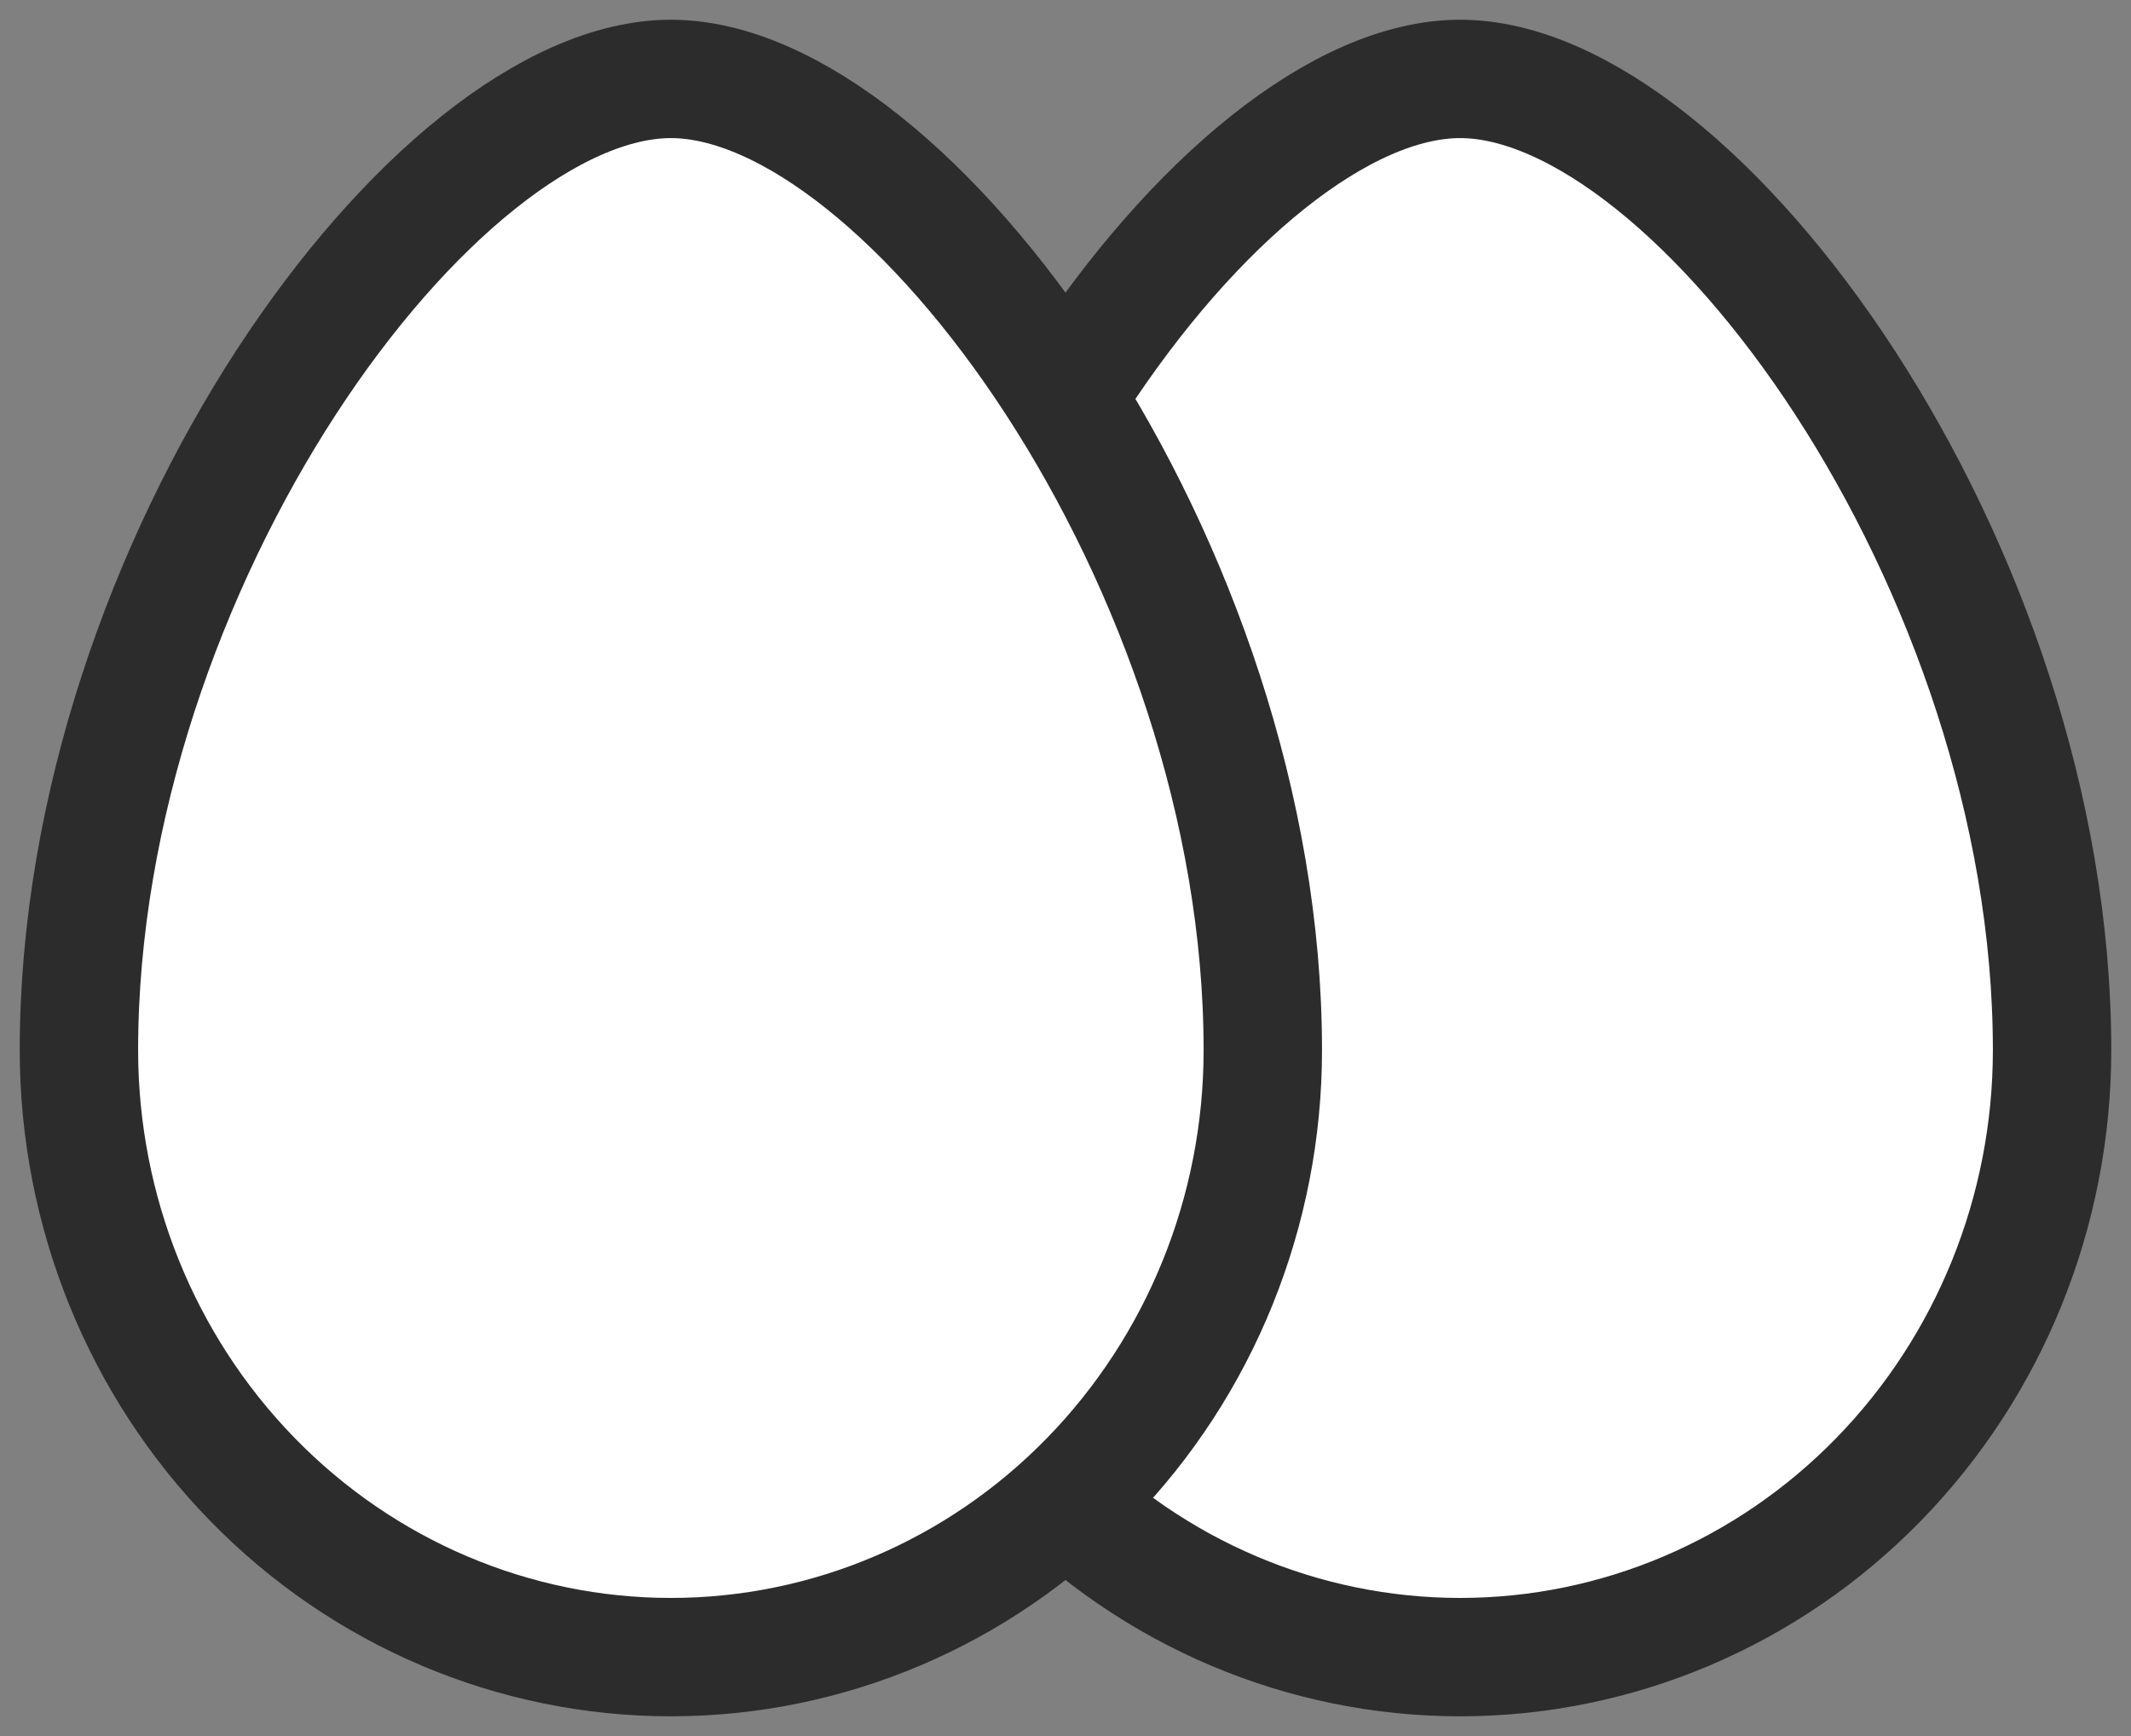
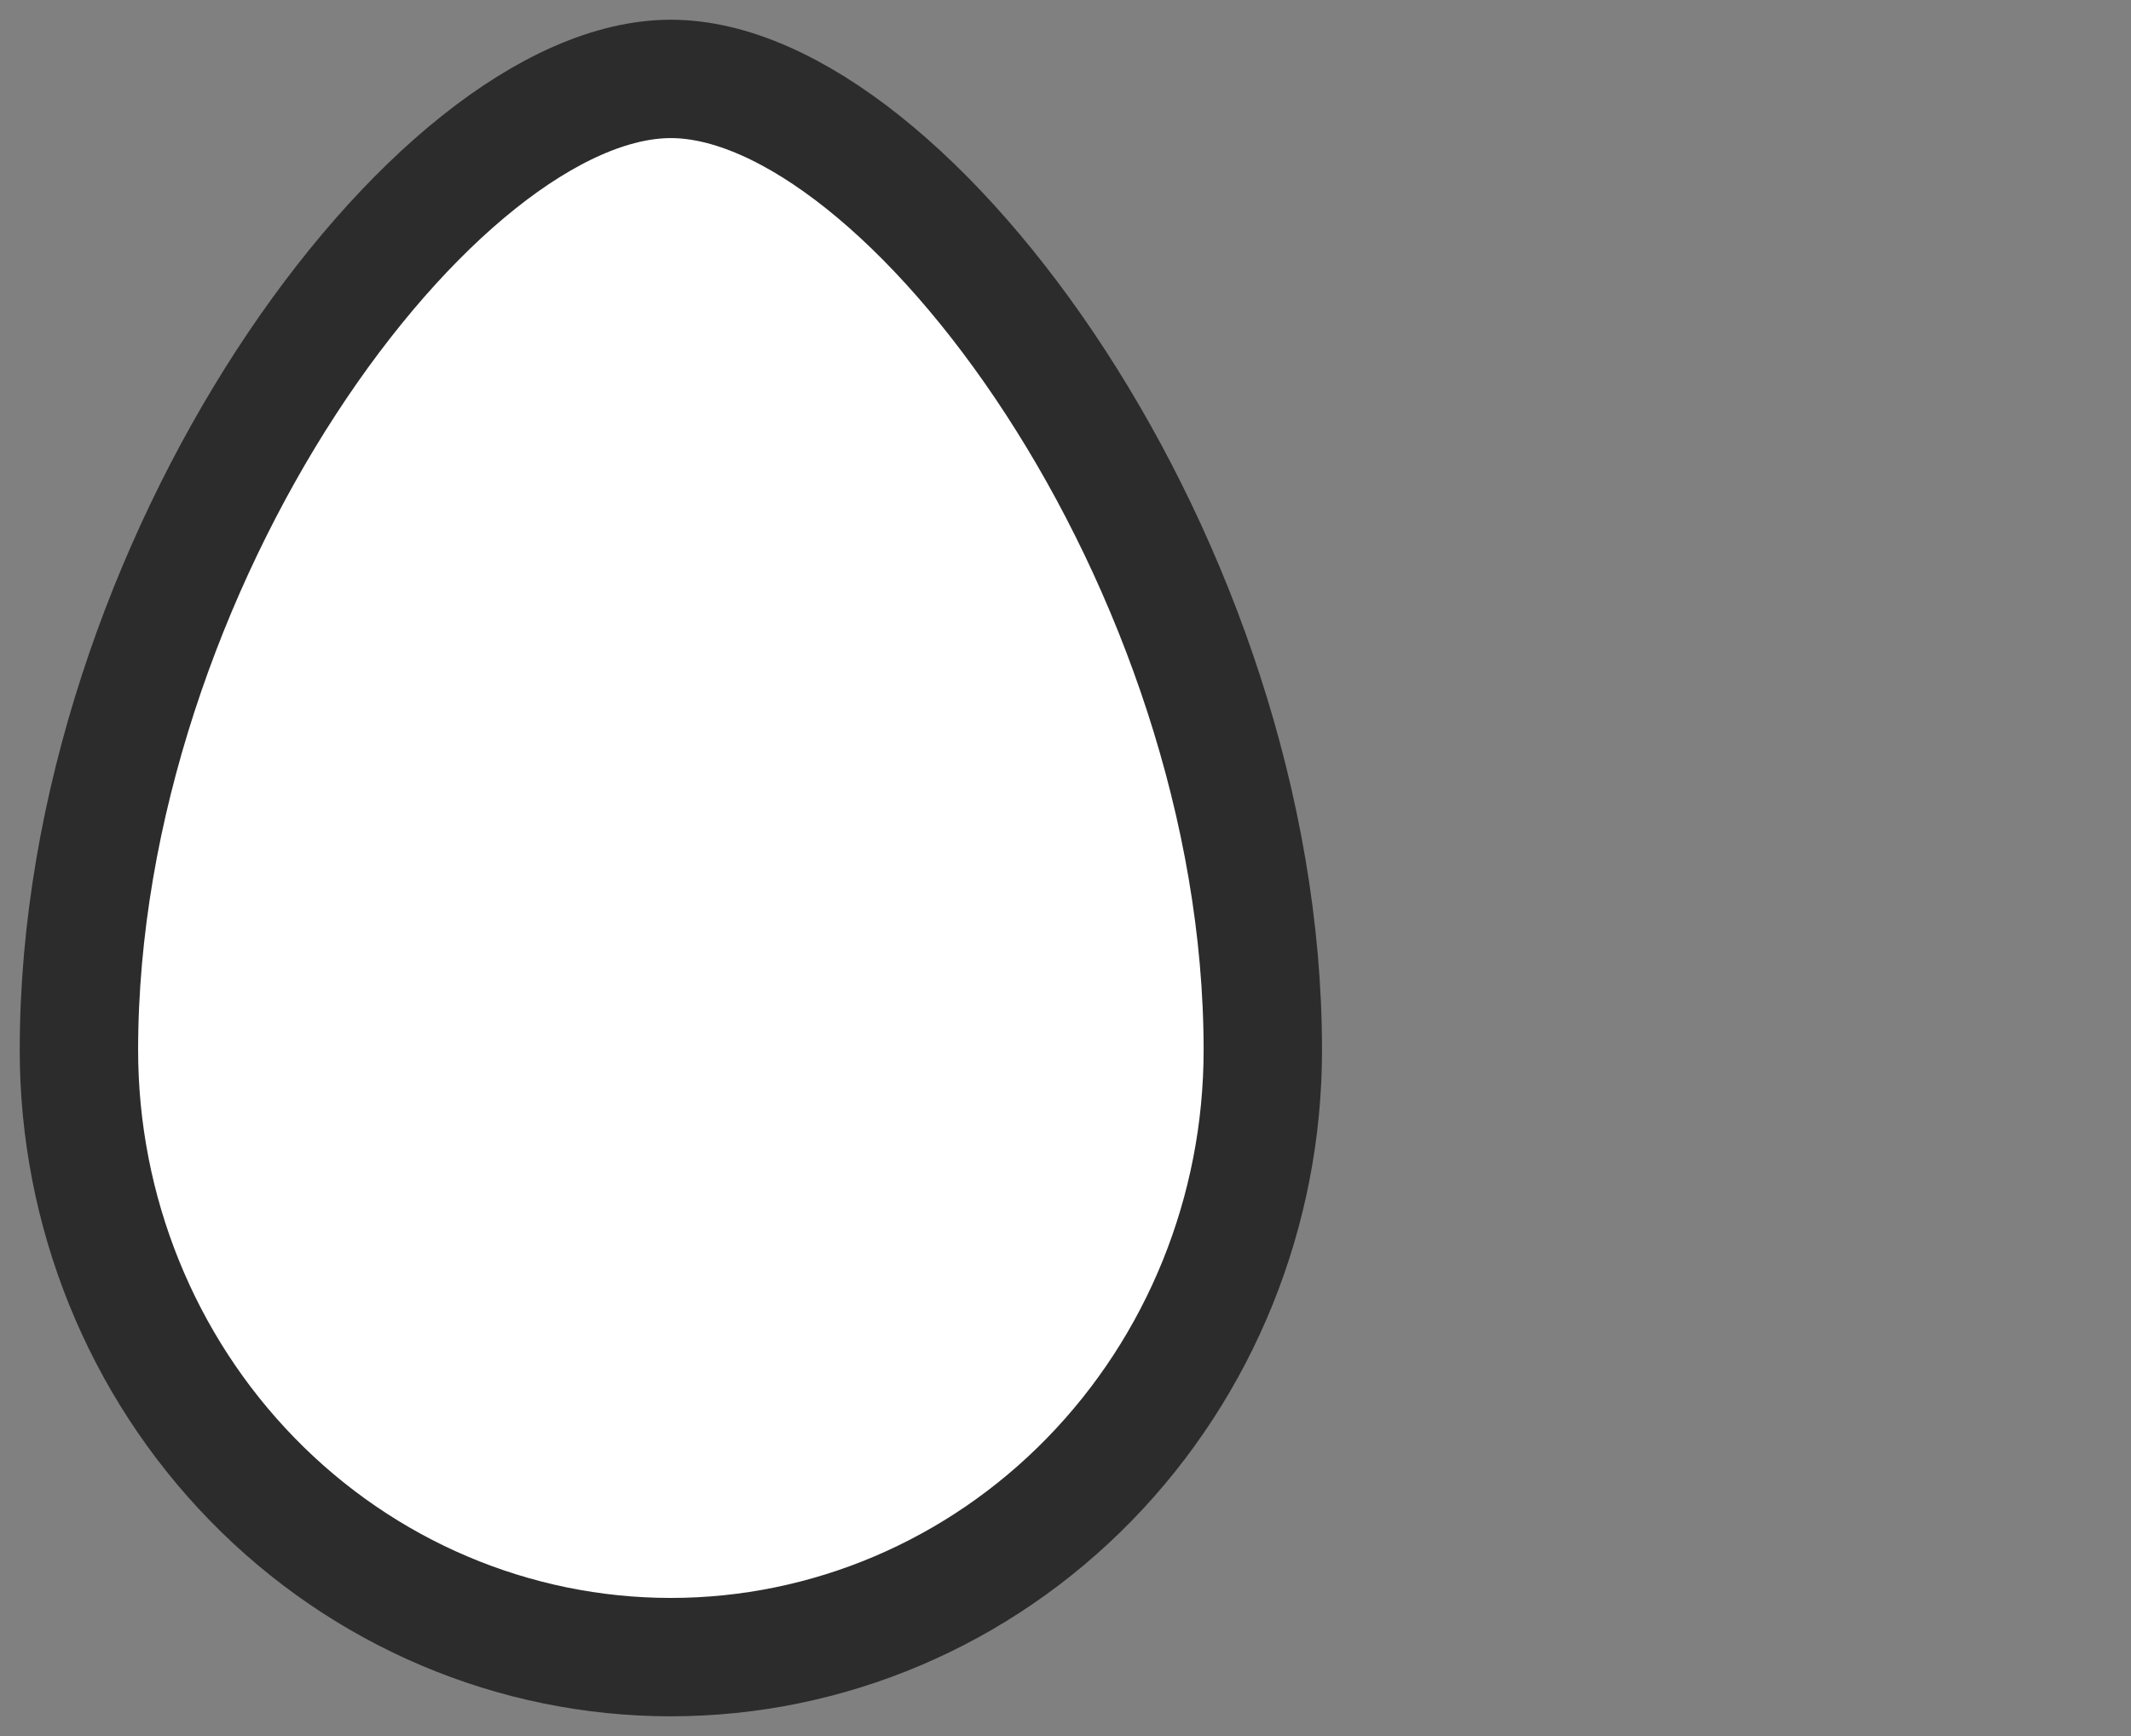
<svg xmlns="http://www.w3.org/2000/svg" width="27" height="22" viewBox="0 0 27 22" fill="none">
  <rect x="0" y="0" width="27" height="22" fill="#808080" stroke="none" />
-   <path d="M26 13.308C26 15.348 25.21 17.304 23.803 18.747C22.397 20.19 20.489 21 18.5 21C16.511 21 14.603 20.19 13.197 18.747C11.79 17.304 11 15.348 11 13.308C11 7.154 15.5 1 18.5 1C21.5 1 26 7.154 26 13.308Z" fill="white" stroke="#2C2C2C" stroke-width="1.5" stroke-linecap="round" stroke-linejoin="round" />
  <path d="M16 13.308C16 15.348 15.21 17.304 13.803 18.747C12.397 20.19 10.489 21 8.5 21C6.511 21 4.603 20.19 3.197 18.747C1.79 17.304 1 15.348 1 13.308C1 7.154 5.5 1 8.5 1C11.5 1 16 7.154 16 13.308Z" fill="white" stroke="#2C2C2C" stroke-width="1.5" stroke-linecap="round" stroke-linejoin="round" />
</svg>